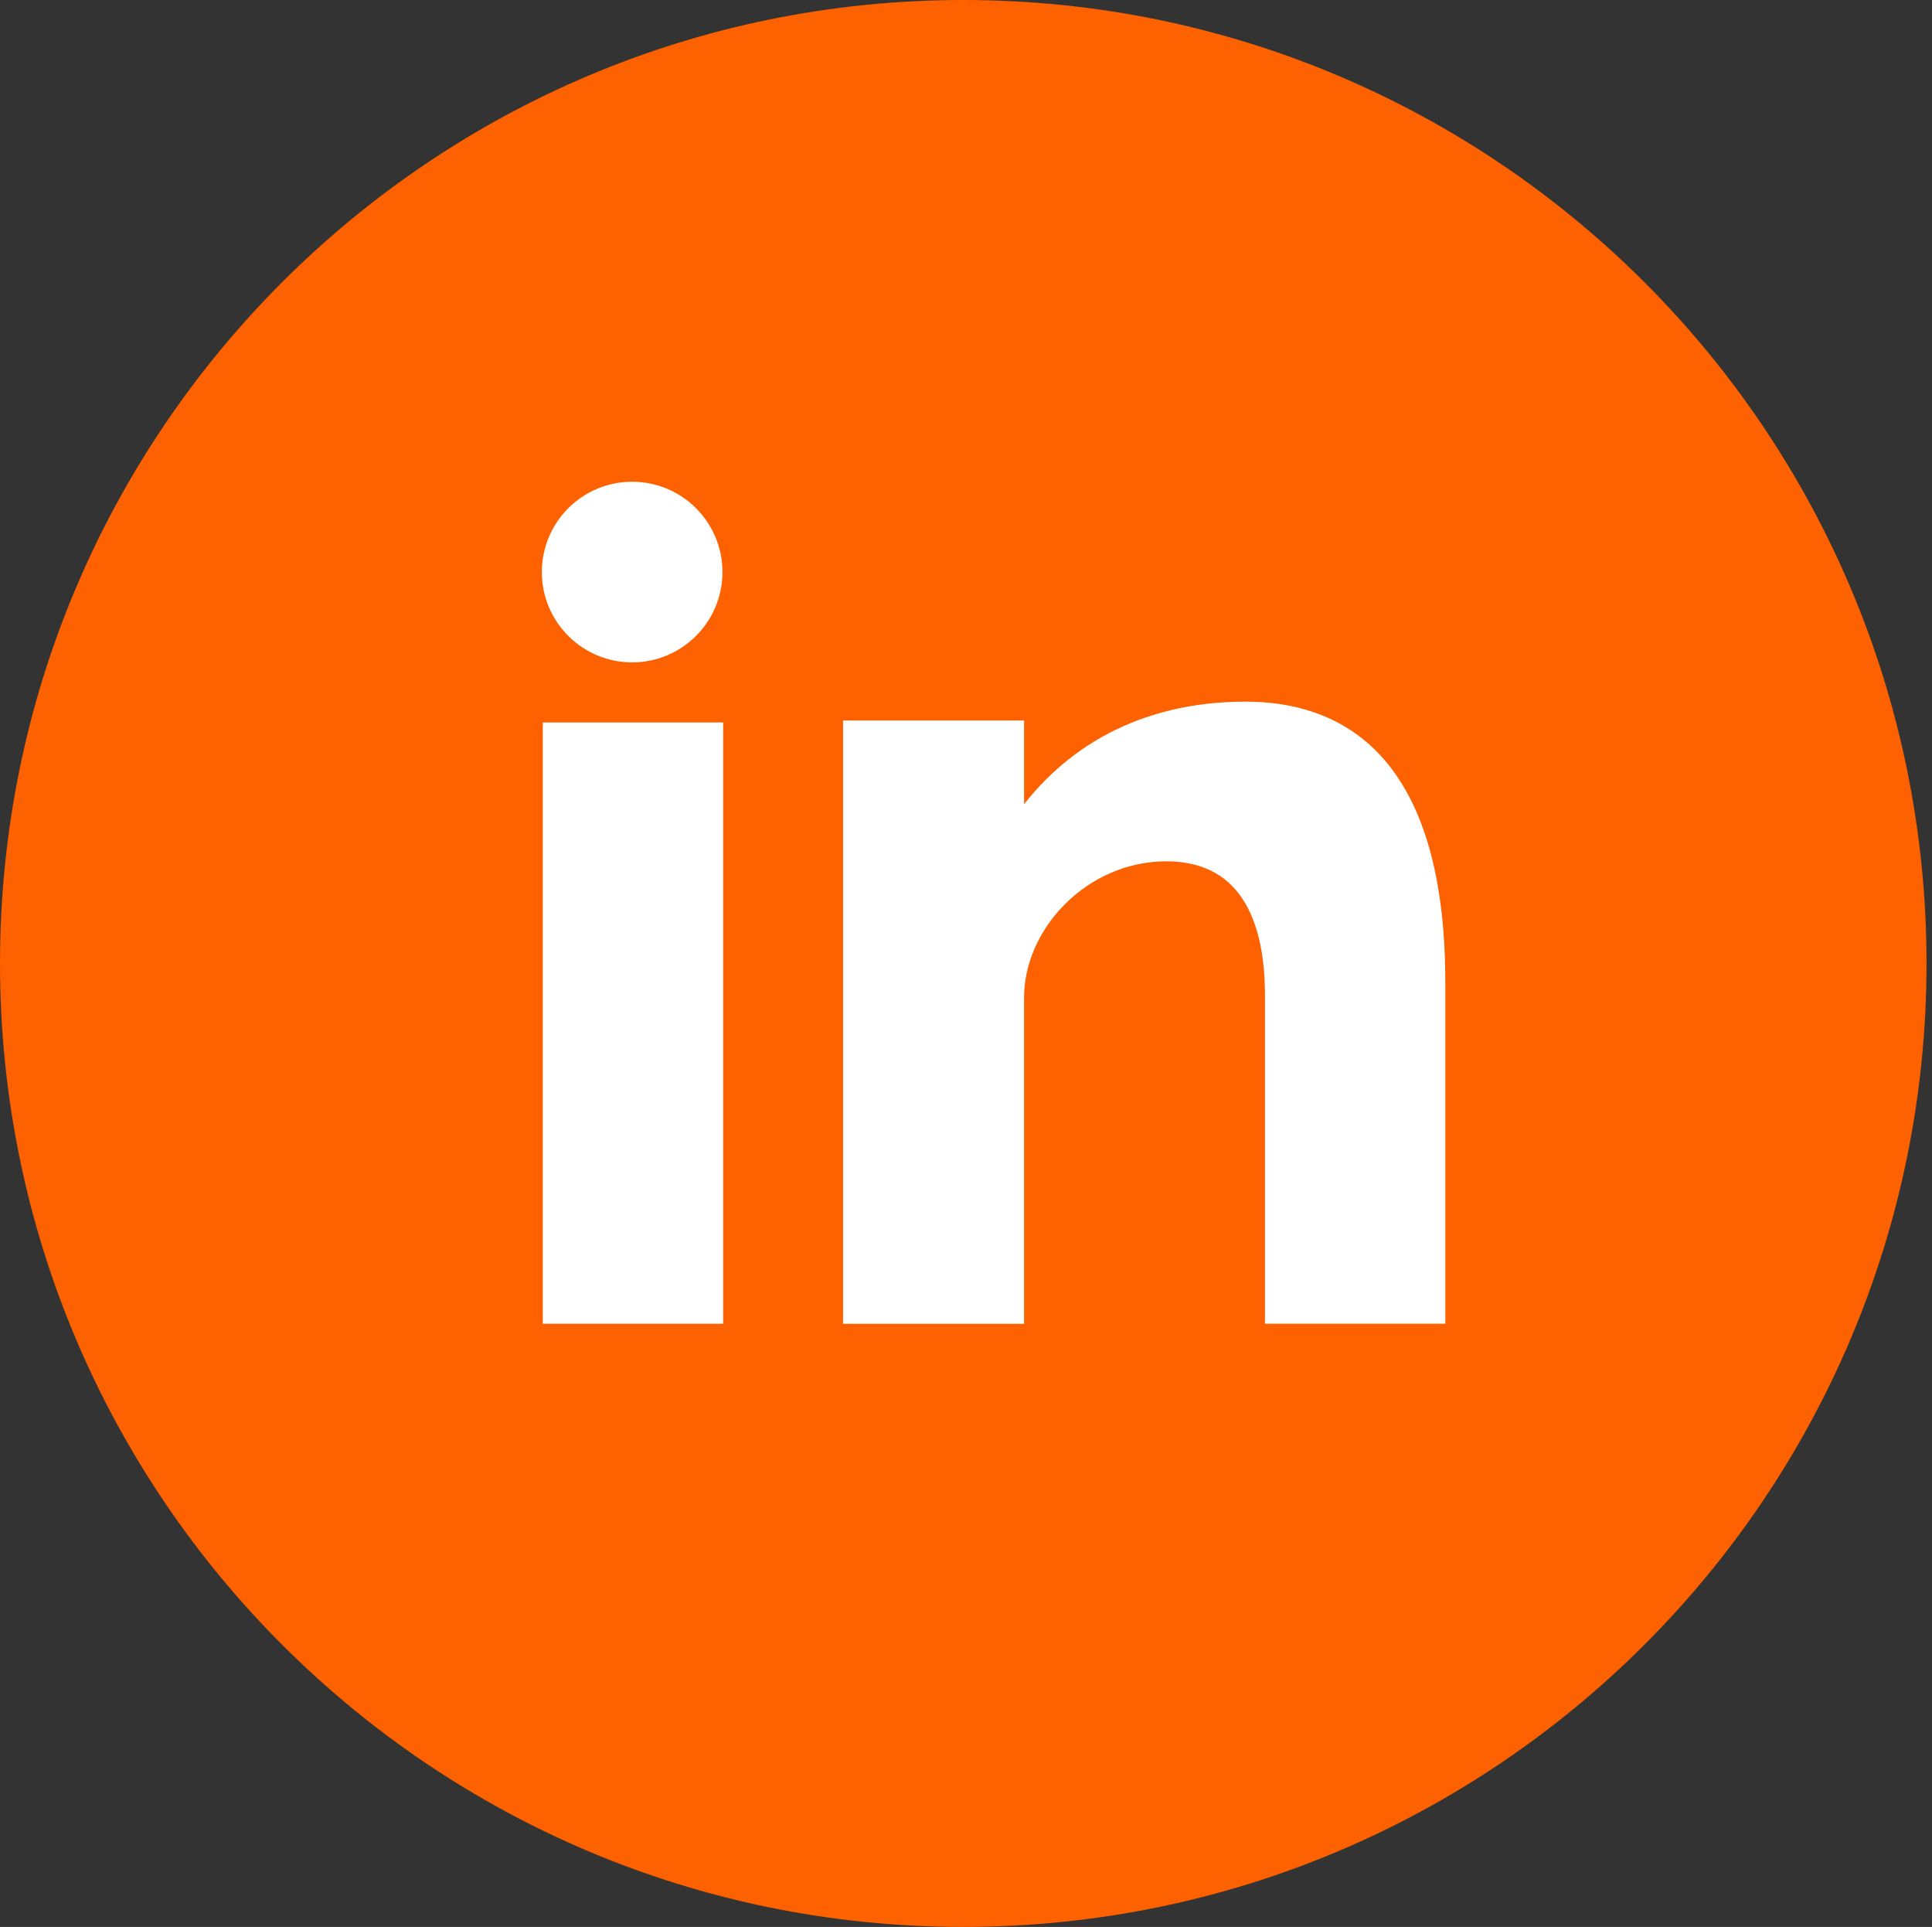
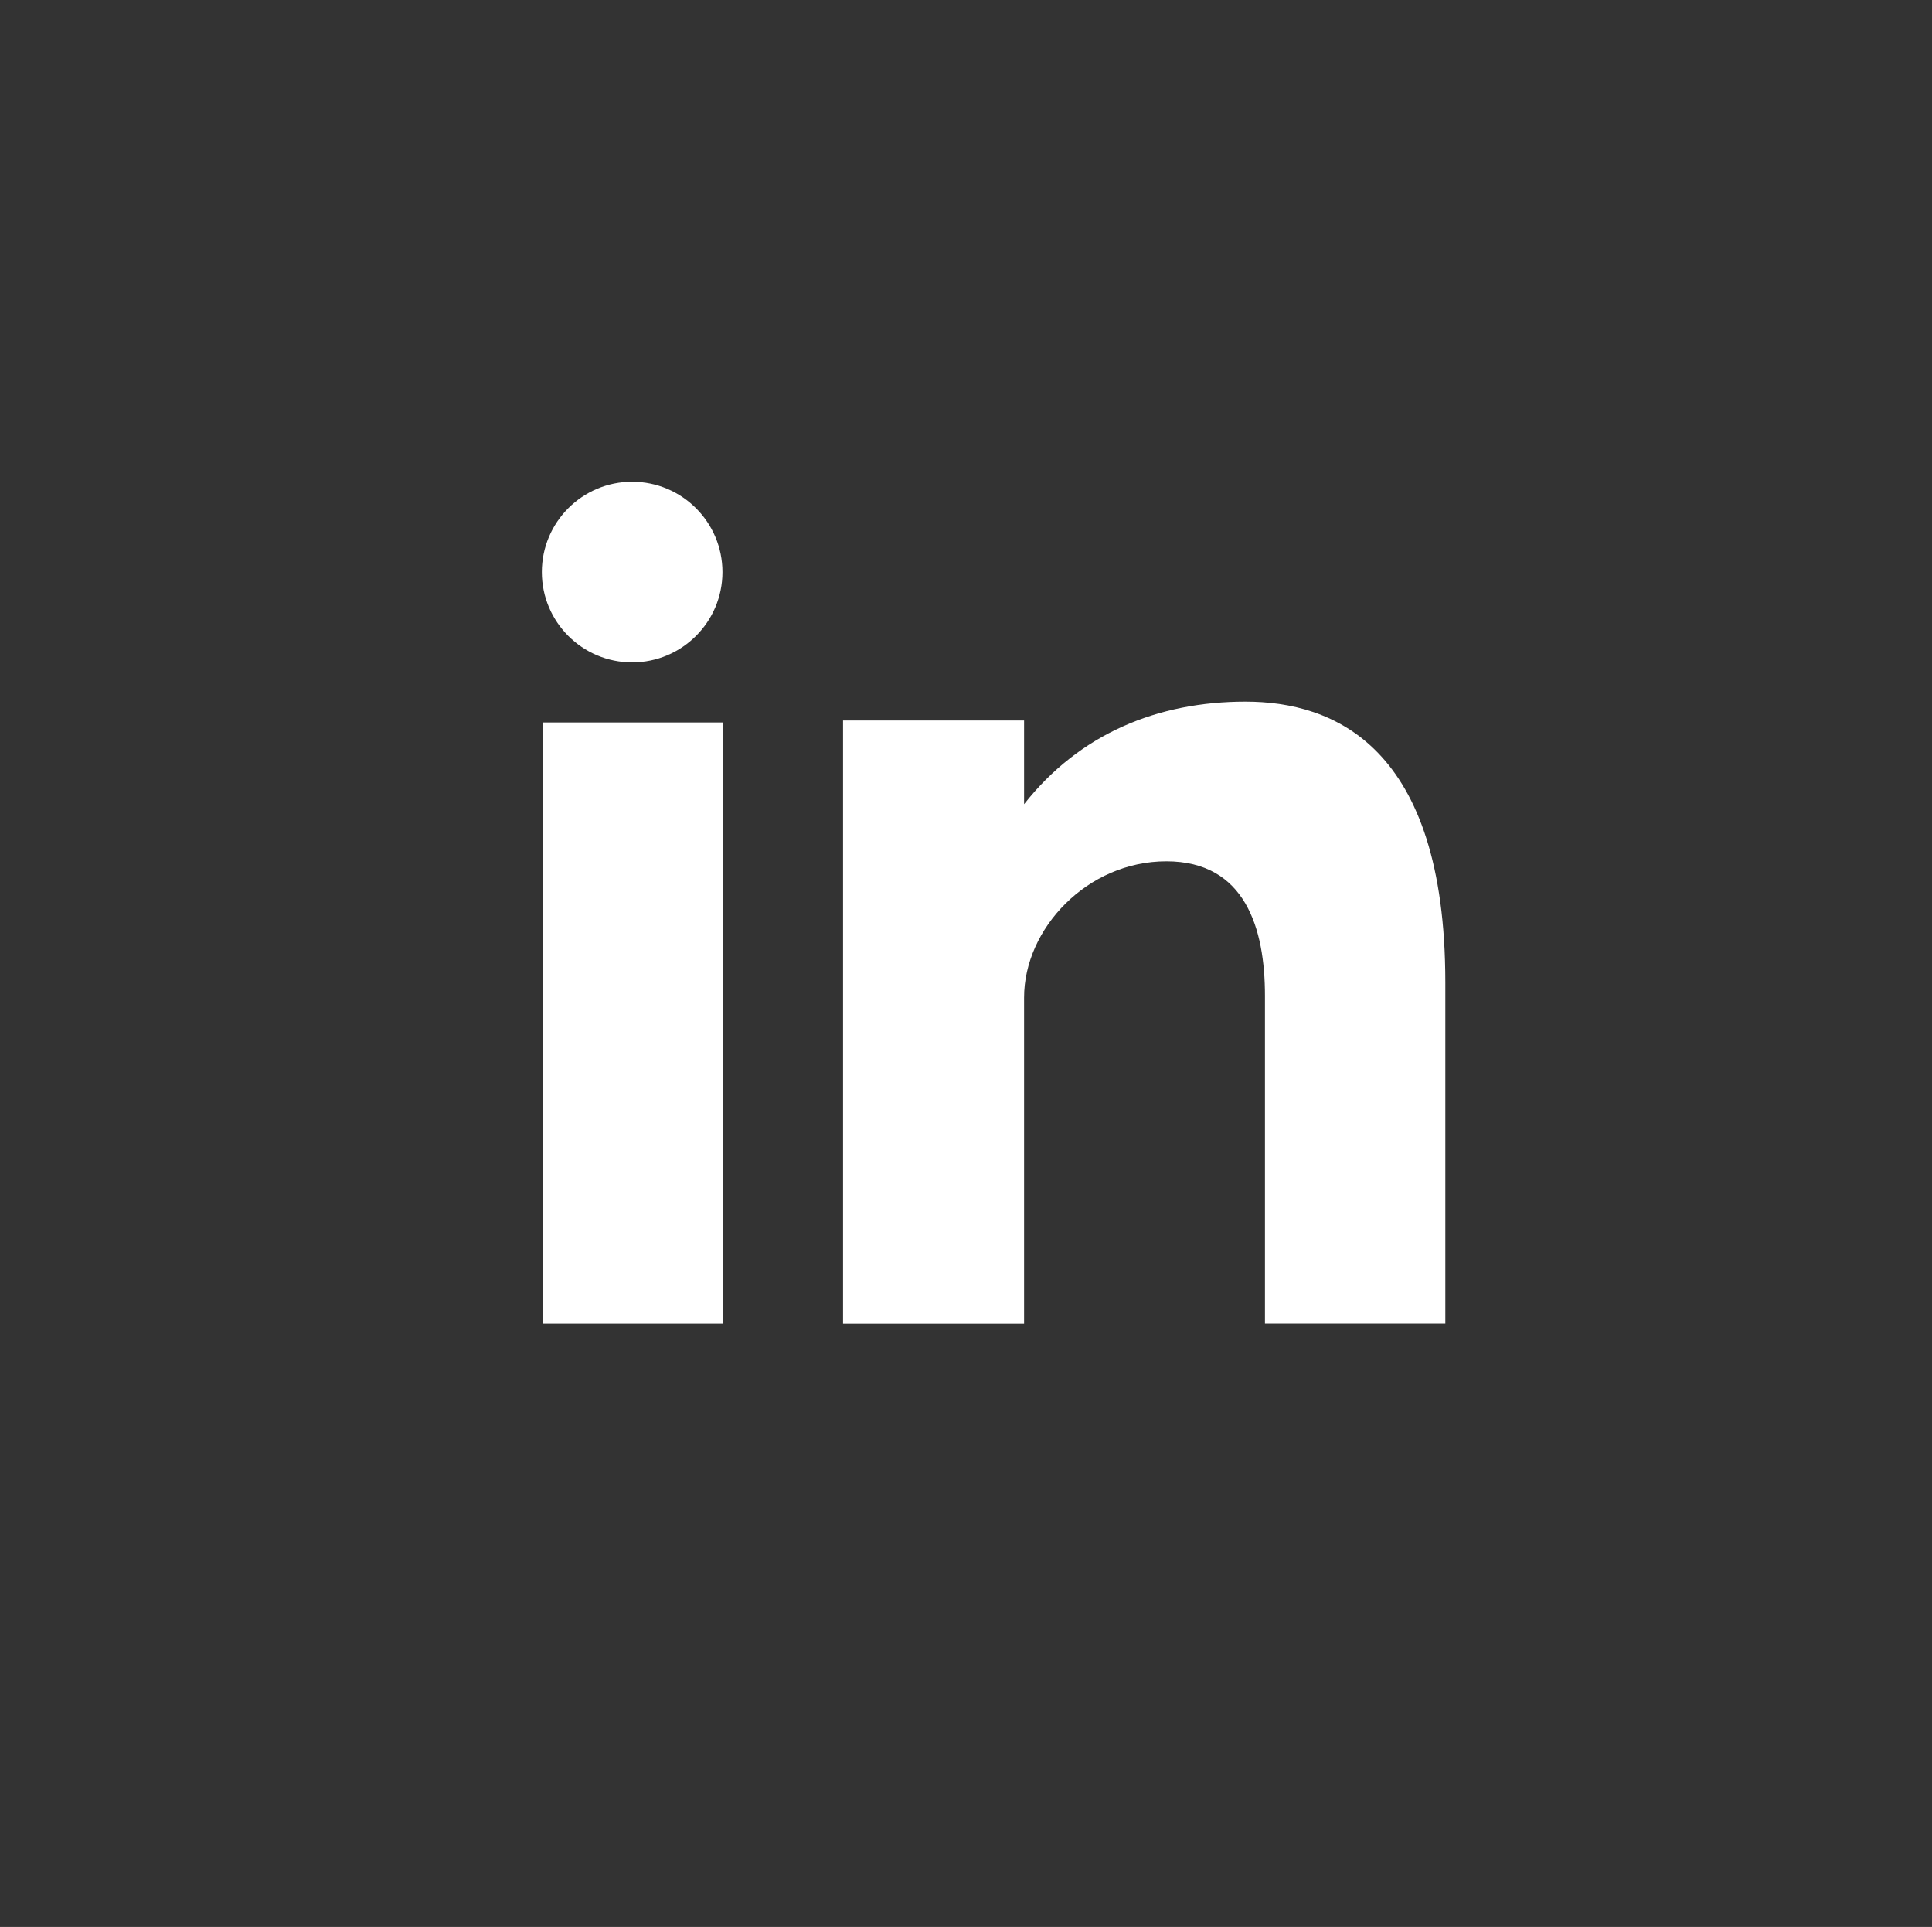
<svg xmlns="http://www.w3.org/2000/svg" version="1.1" id="Layer_1" x="0px" y="0px" width="88.25px" height="88px" viewBox="0 0 88.25 88" enable-background="new 0 0 88.25 88" xml:space="preserve">
  <rect x="0" y="0" width="88.25" height="88" fill="#333333" stroke="none" />
  <g>
-     <path fill="#FE6100" d="M44,0c24.302,0,44,19.701,44,44S68.302,88,44,88S0,68.299,0,44S19.698,0,44,0z" />
    <path fill="#FFFFFF" d="M24.794,60.456h8.239V32.994h-8.239V60.456z M56.892,32.043c-3.999,0-7.576,1.46-10.114,4.683v-3.822   h-8.269v27.552h8.269v-14.9c0-3.149,2.885-6.221,6.498-6.221c3.613,0,4.505,3.072,4.505,6.144v14.974h8.239V44.866   C66.019,34.04,60.893,32.043,56.892,32.043z M28.875,30.25c2.277,0,4.125-1.848,4.125-4.125S31.152,22,28.875,22   s-4.125,1.848-4.125,4.125S26.598,30.25,28.875,30.25z" />
  </g>
</svg>